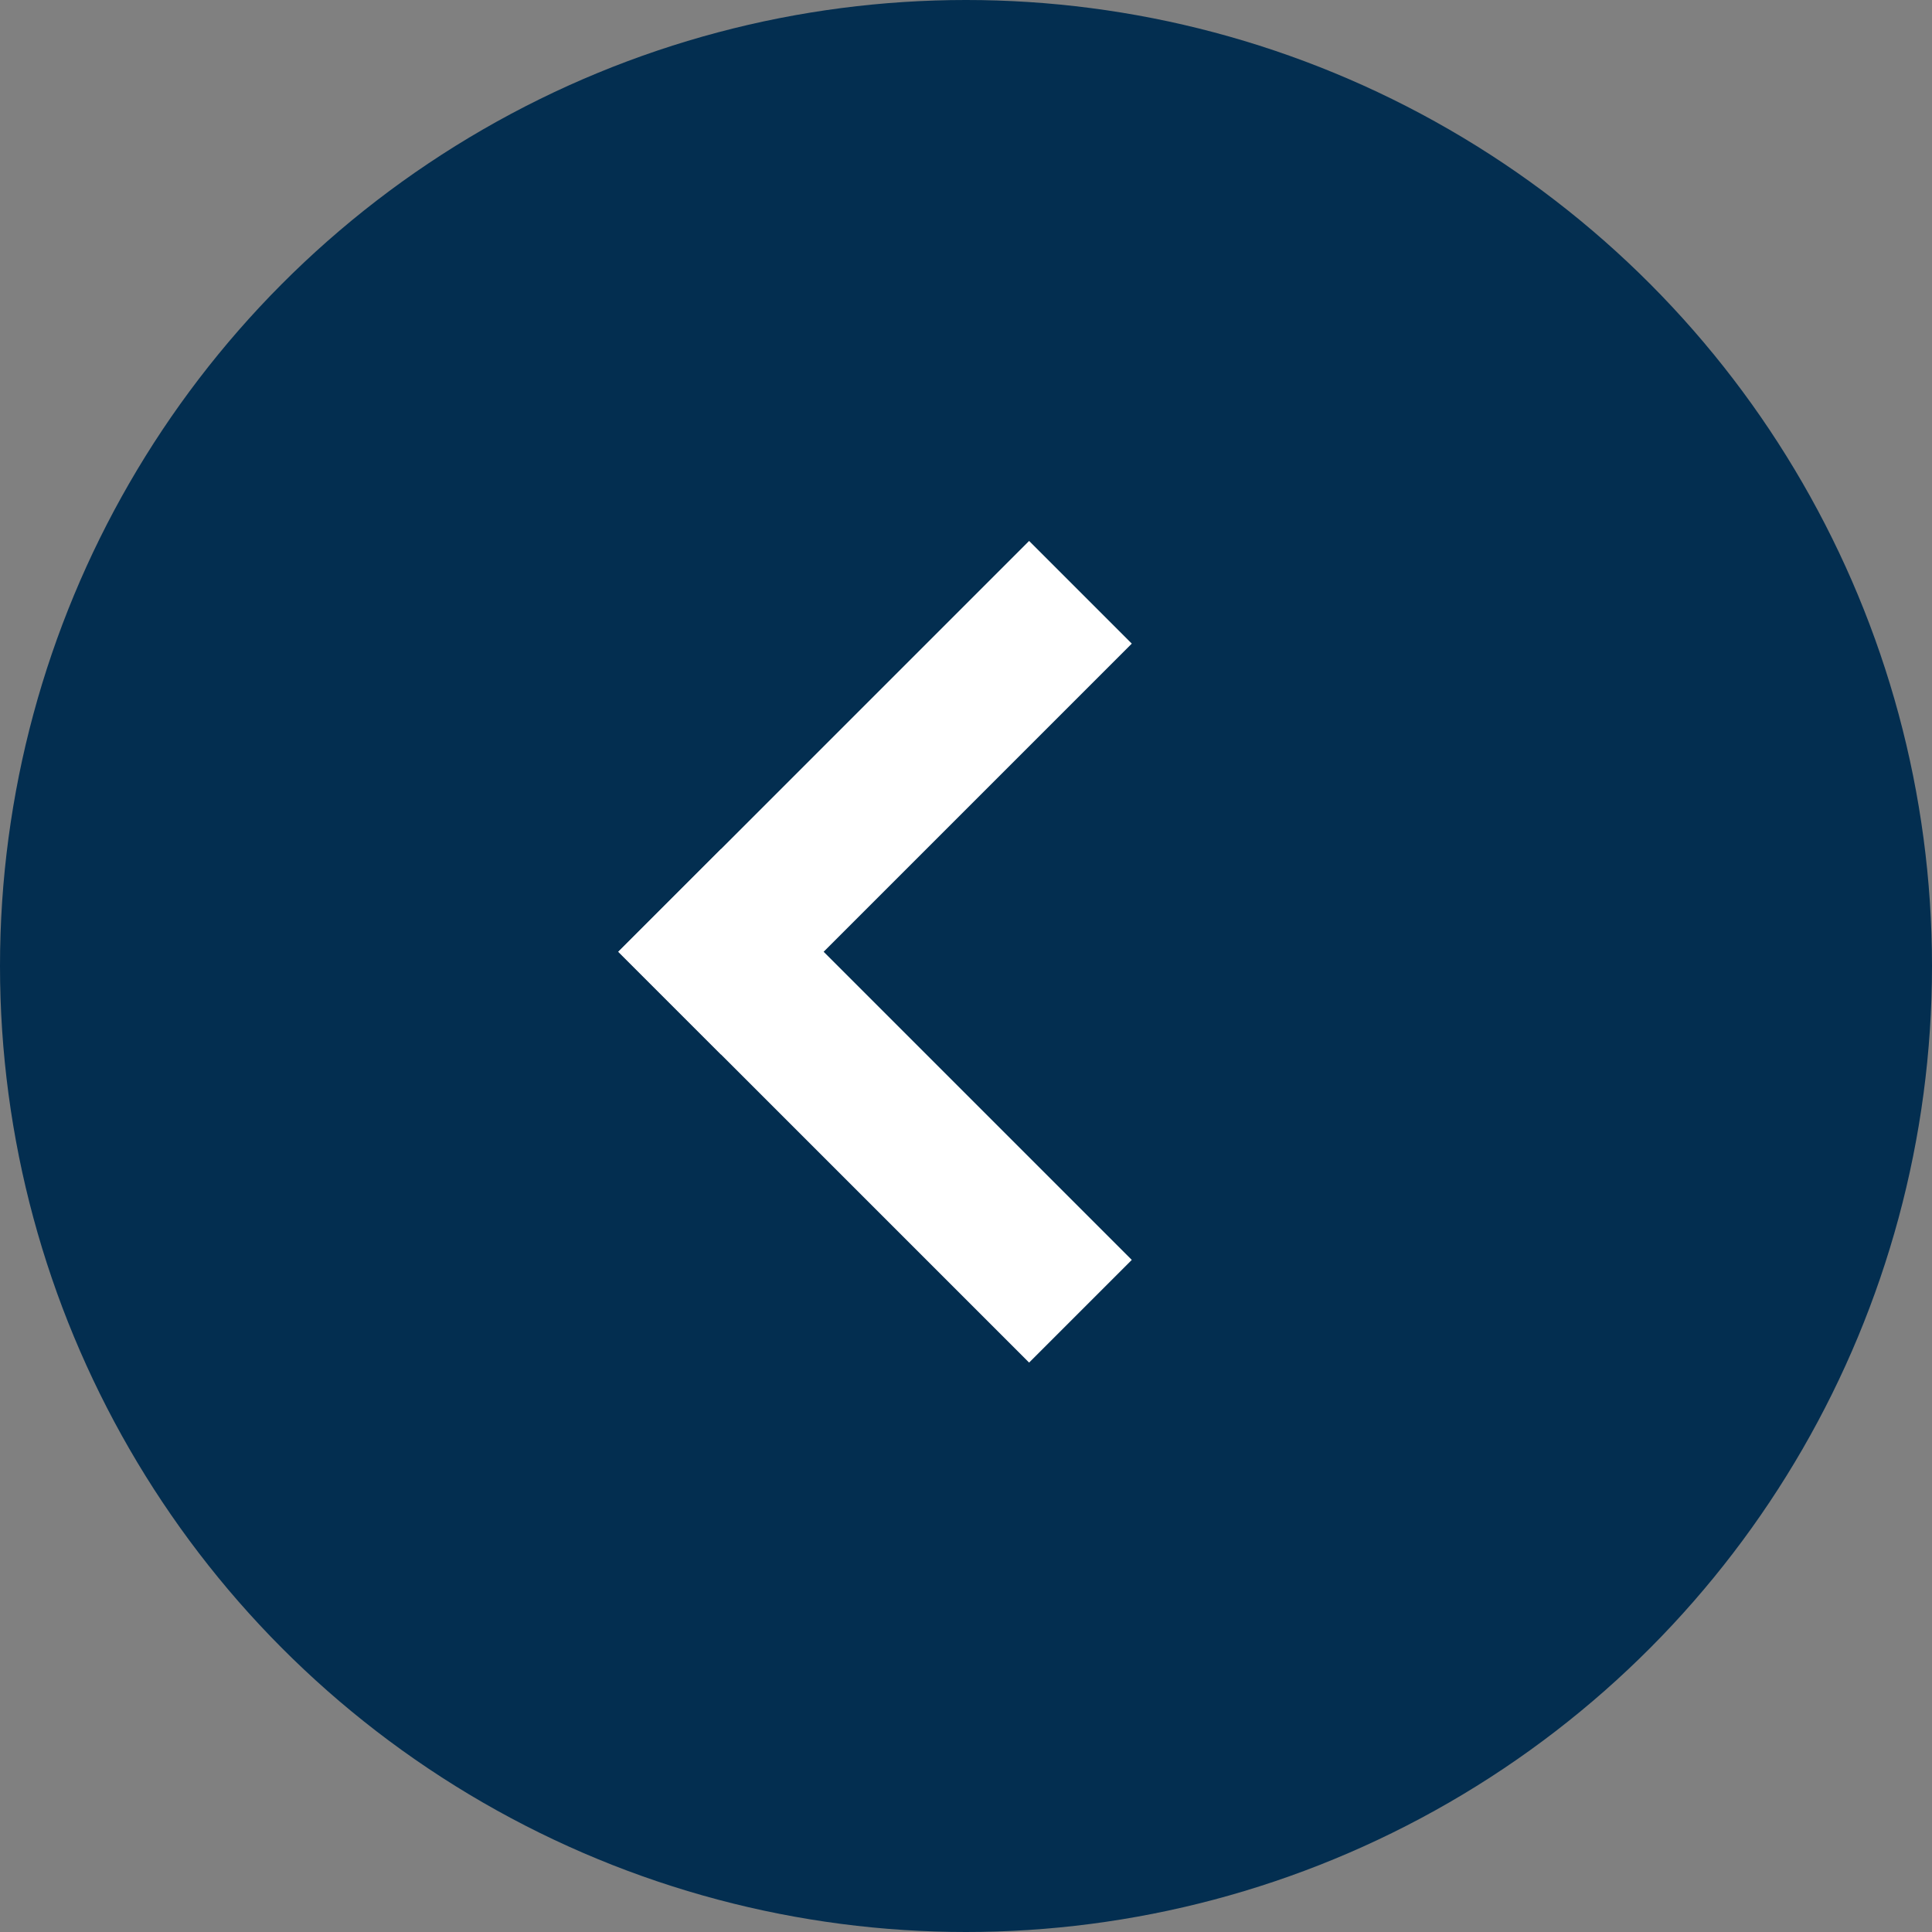
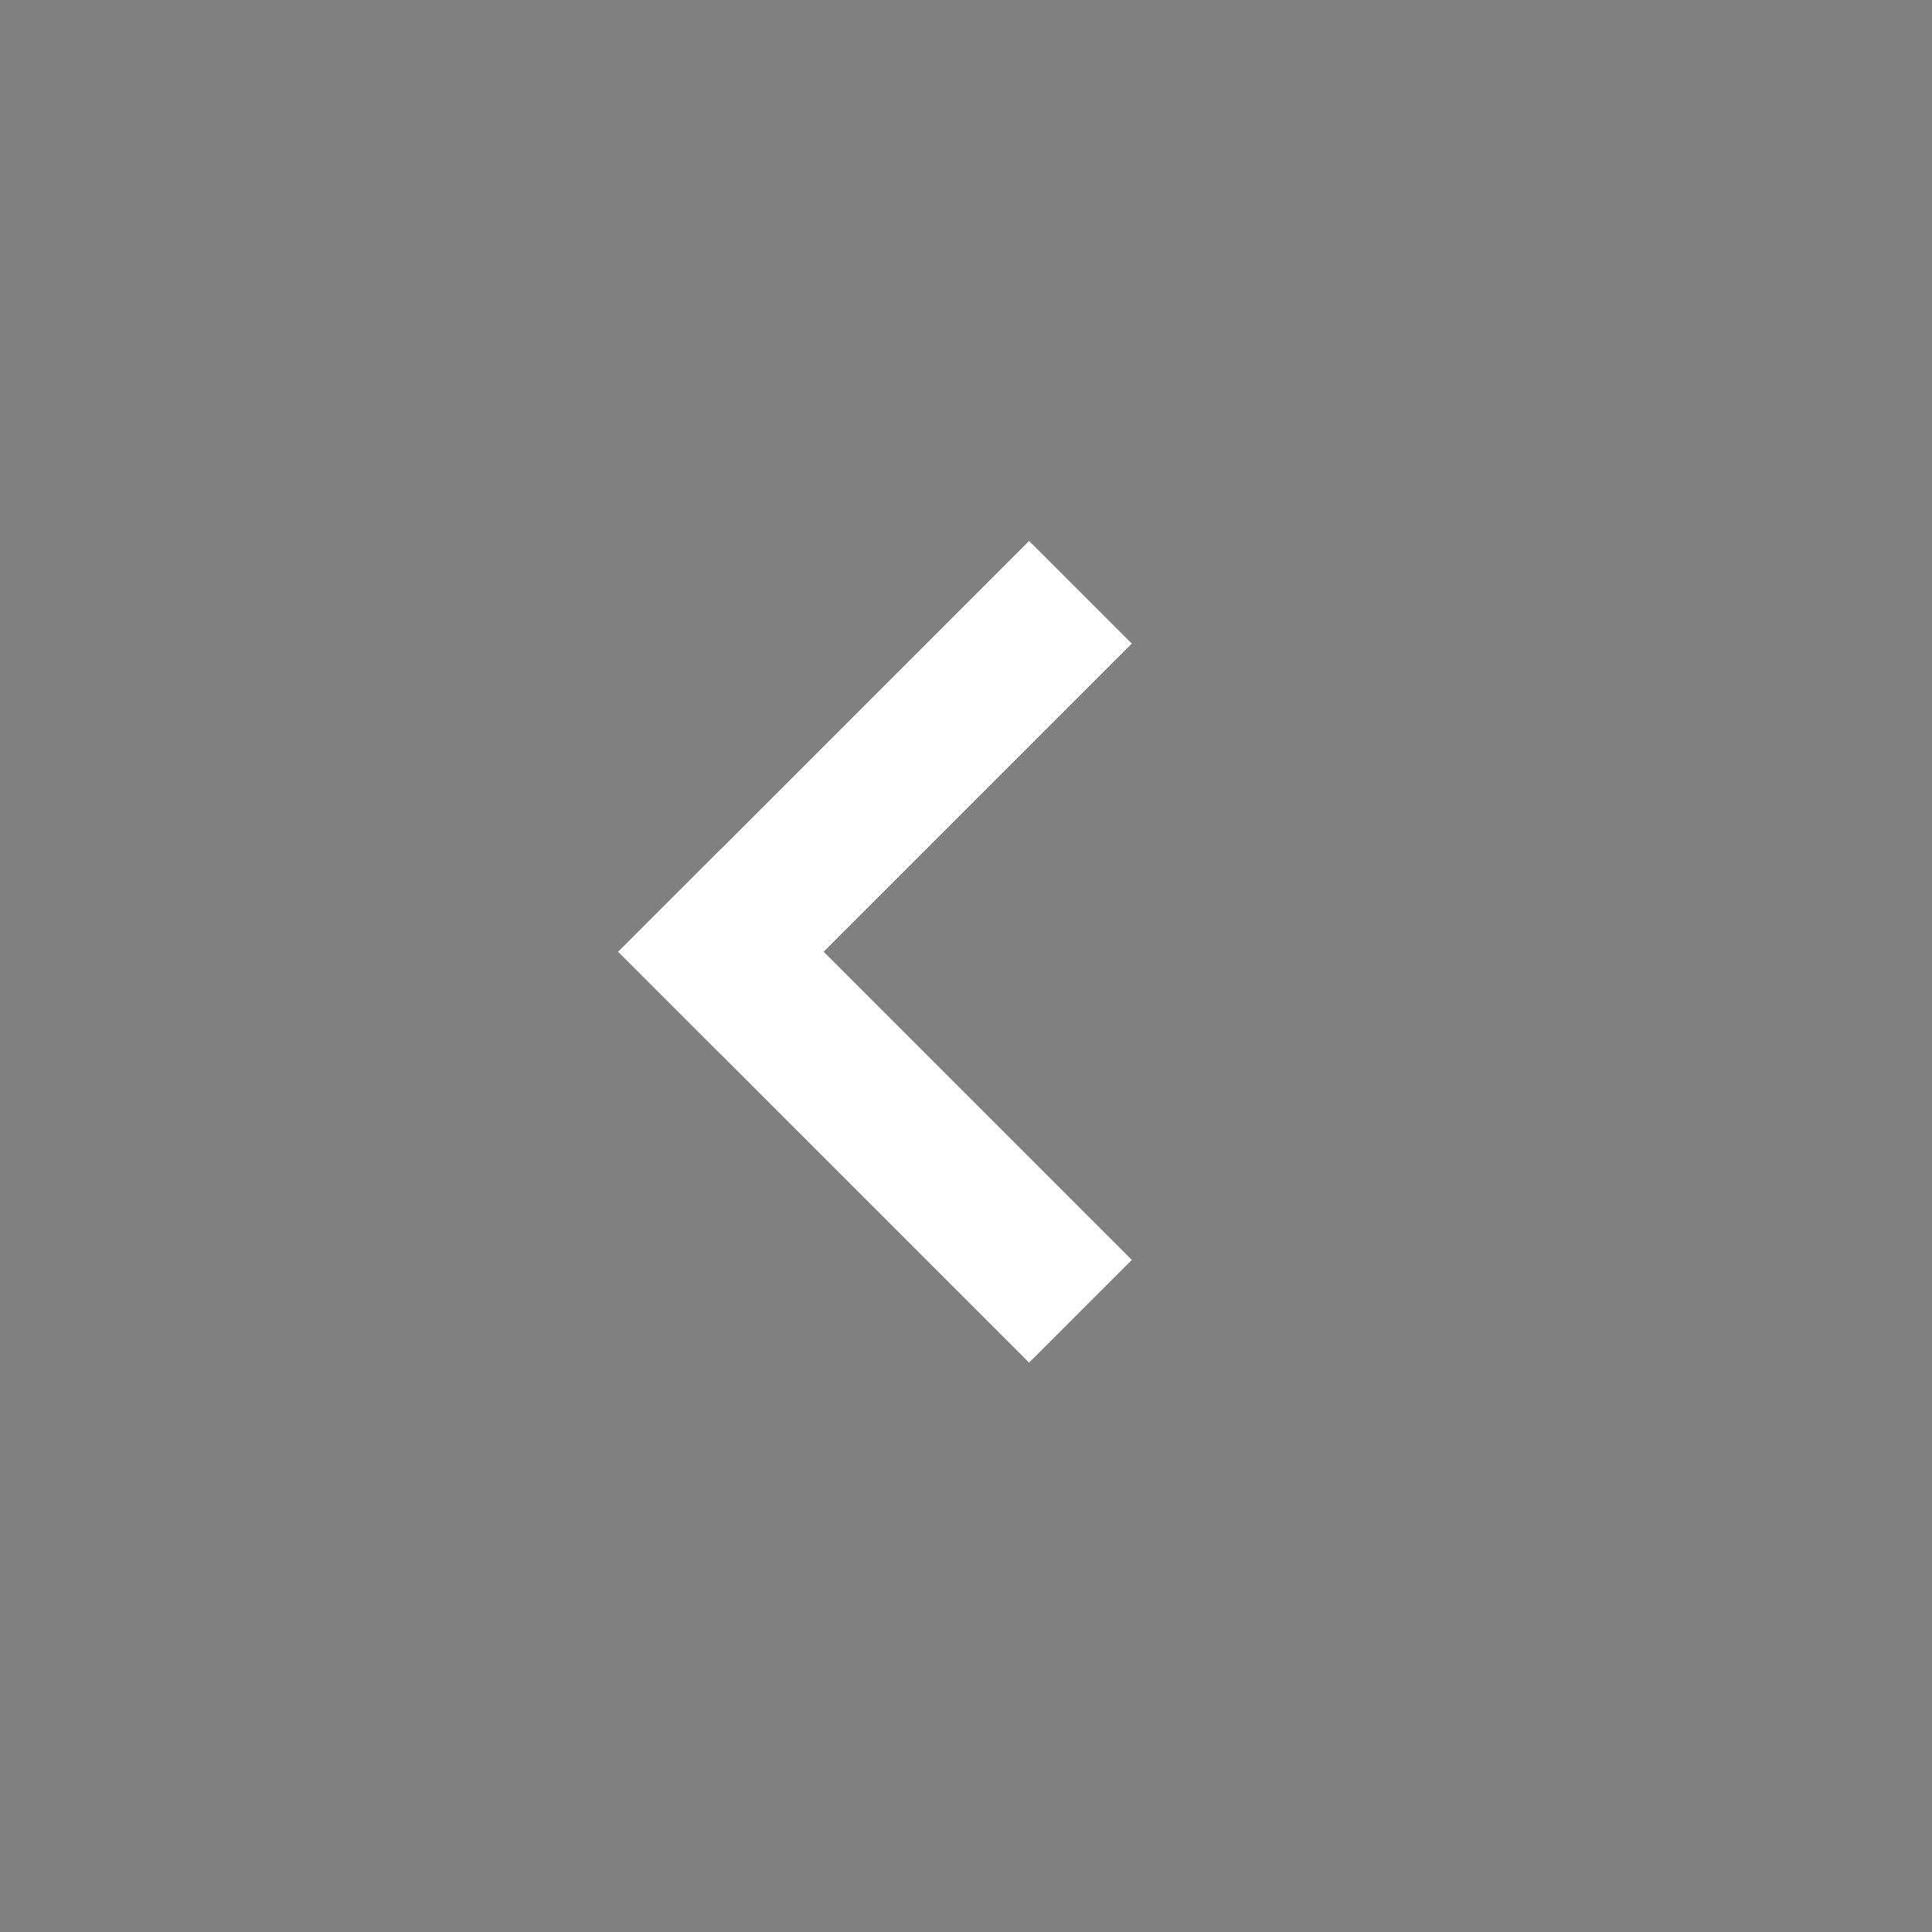
<svg xmlns="http://www.w3.org/2000/svg" width="25" height="25" viewBox="0 0 25 25">
  <rect x="0" y="0" width="25" height="25" fill="#808080" stroke="none" />
  <g id="Group_4" data-name="Group 4" transform="translate(-652 -699)">
-     <circle id="Ellipse_1" data-name="Ellipse 1" cx="12.5" cy="12.5" r="12.5" transform="translate(652 699)" fill="#032e50" />
    <g id="Group_1" data-name="Group 1" transform="translate(-329.949 646.262) rotate(-45)">
      <rect id="Rectangle_5" data-name="Rectangle 5" width="1.879" height="7.518" transform="translate(654 746)" fill="#fff" />
      <rect id="Rectangle_6" data-name="Rectangle 6" width="1.879" height="7.518" transform="translate(661.518 746) rotate(90)" fill="#fff" />
    </g>
  </g>
</svg>